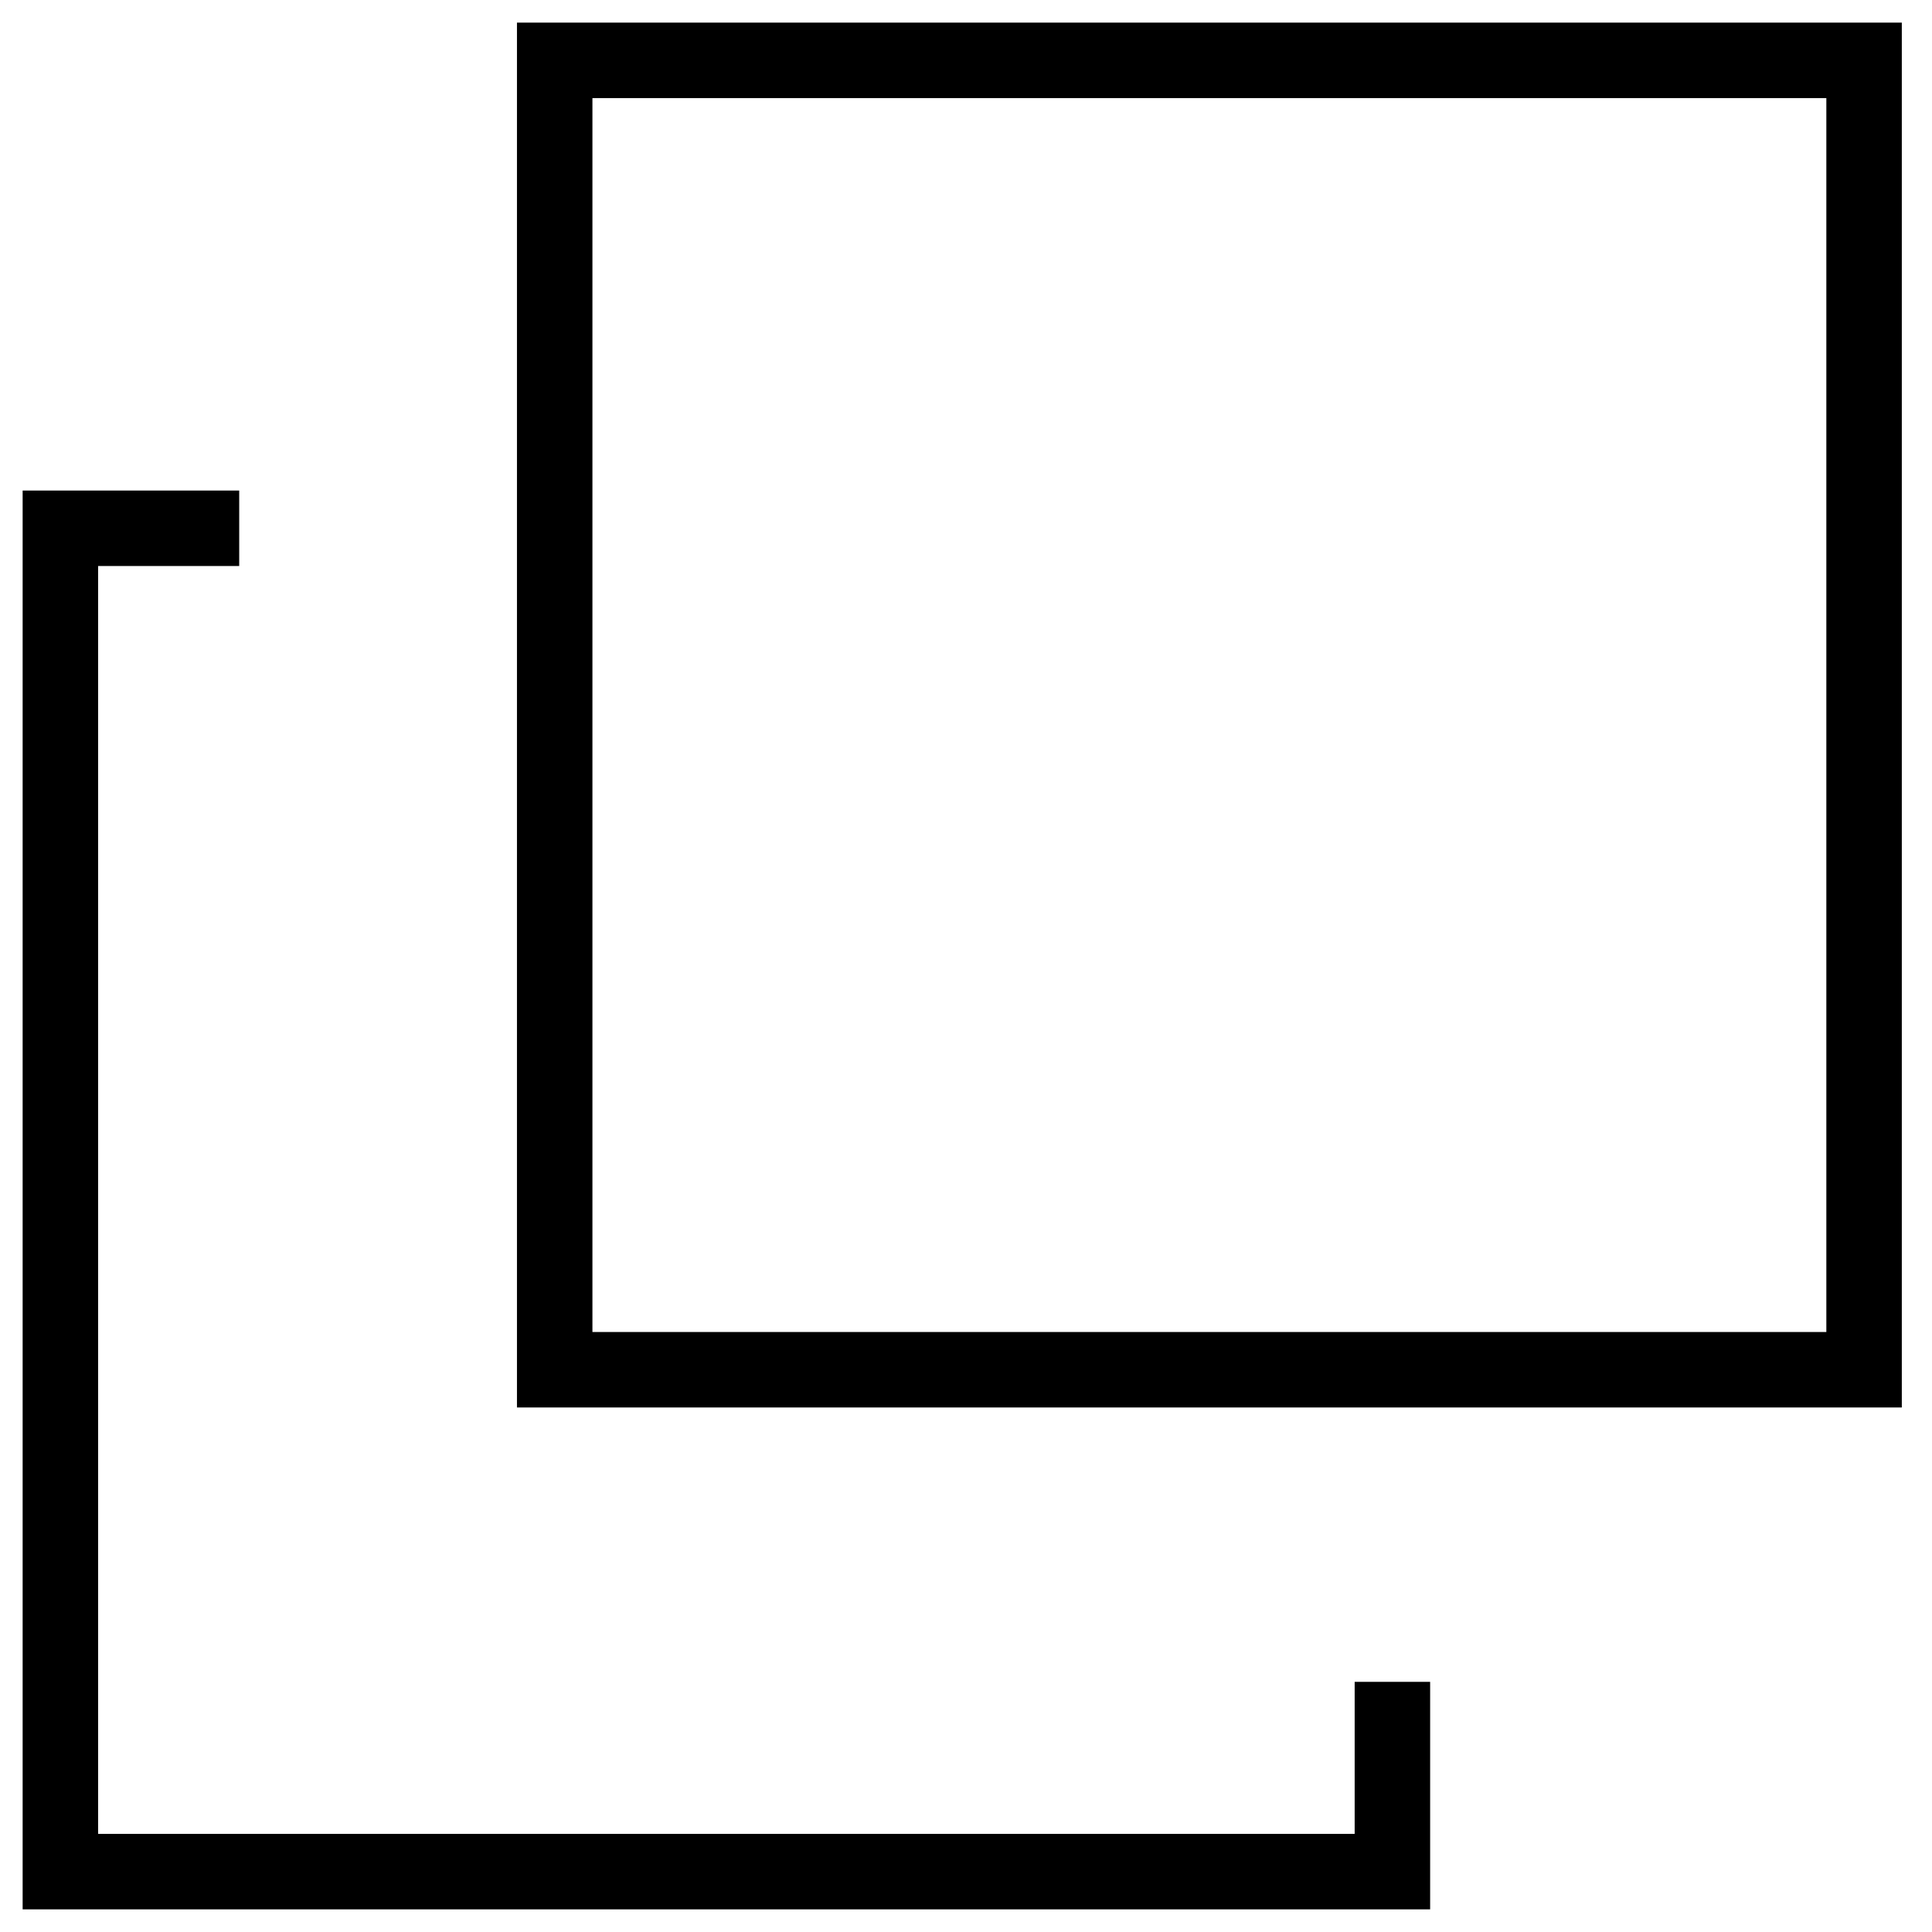
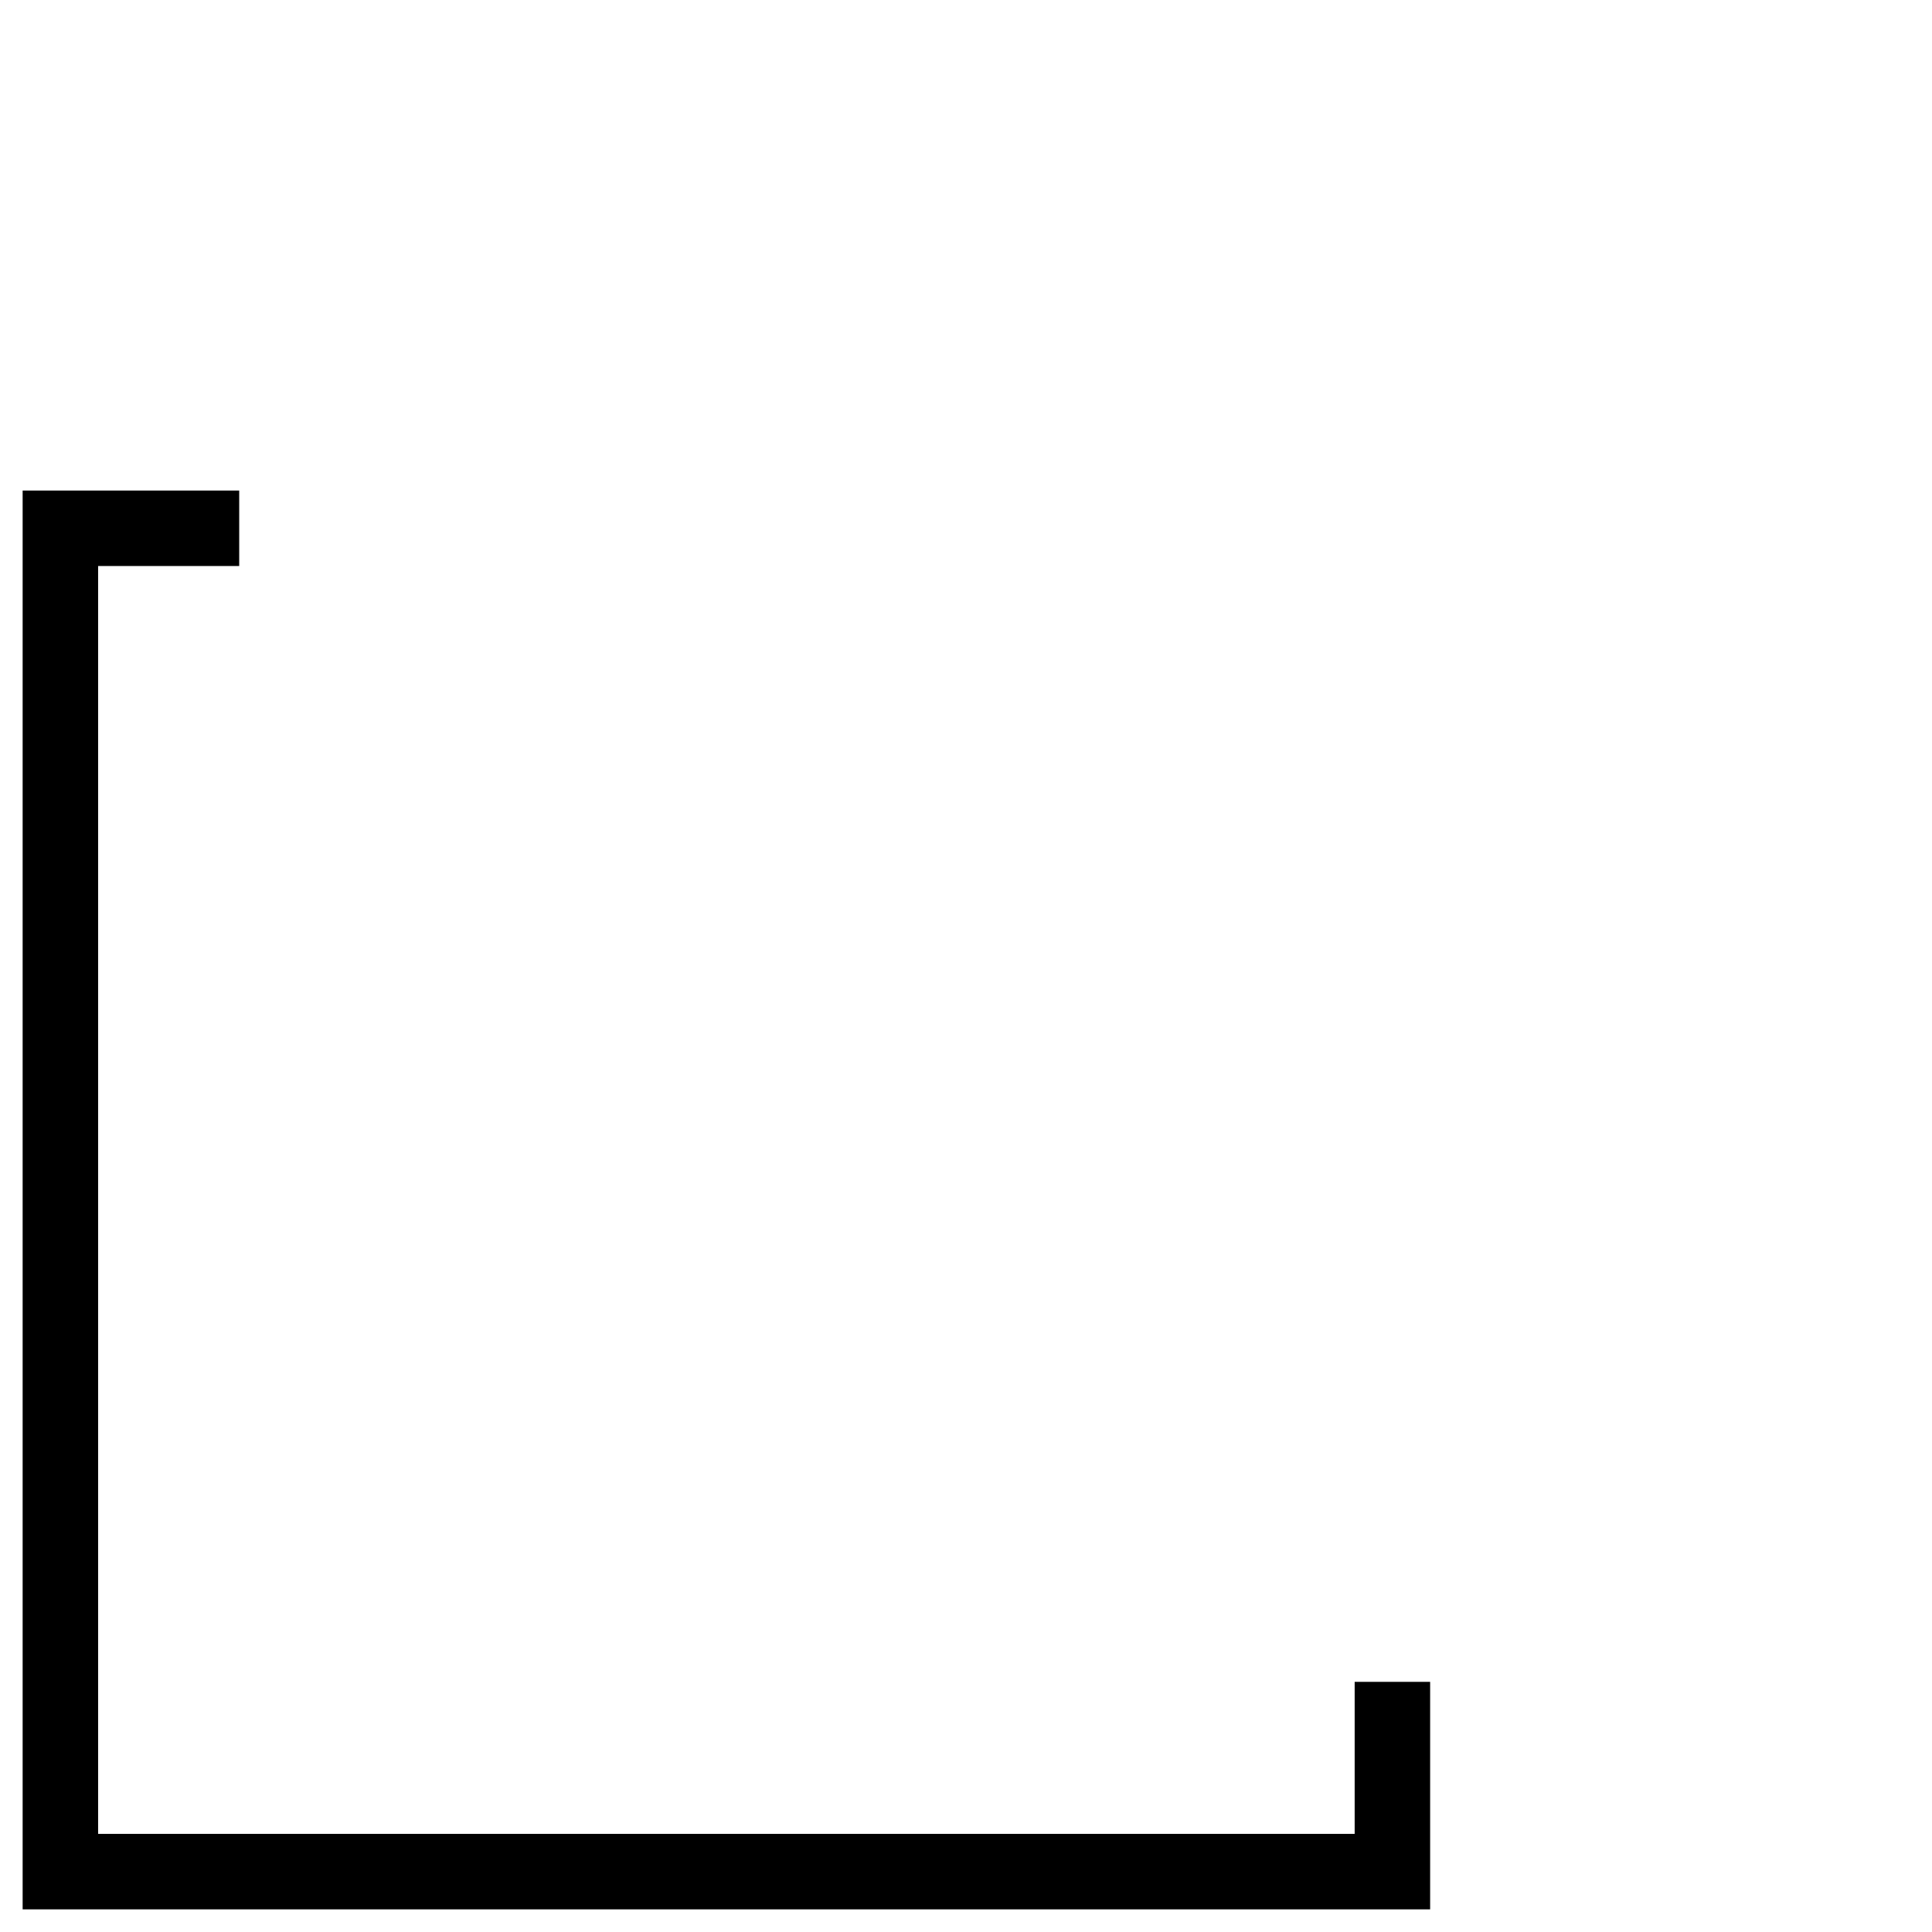
<svg xmlns="http://www.w3.org/2000/svg" width="100%" height="100%" viewBox="0 0 512 512" version="1.1" xml:space="preserve" style="fill-rule:evenodd;clip-rule:evenodd;stroke-miterlimit:1.5;">
-   <path d="M504,6l-367,0l-0,367l367,0l0,-367Zm-20,20l0,327c0,-0 -327,-0 -327,-0c-0,-63.957 -0,-263.043 0,-327l327,-0Z" />
  <path d="M63.391,140l-47.391,0l0,356l353,0l0,-50.294" style="fill:none;stroke:#000;stroke-width:20px;" />
</svg>